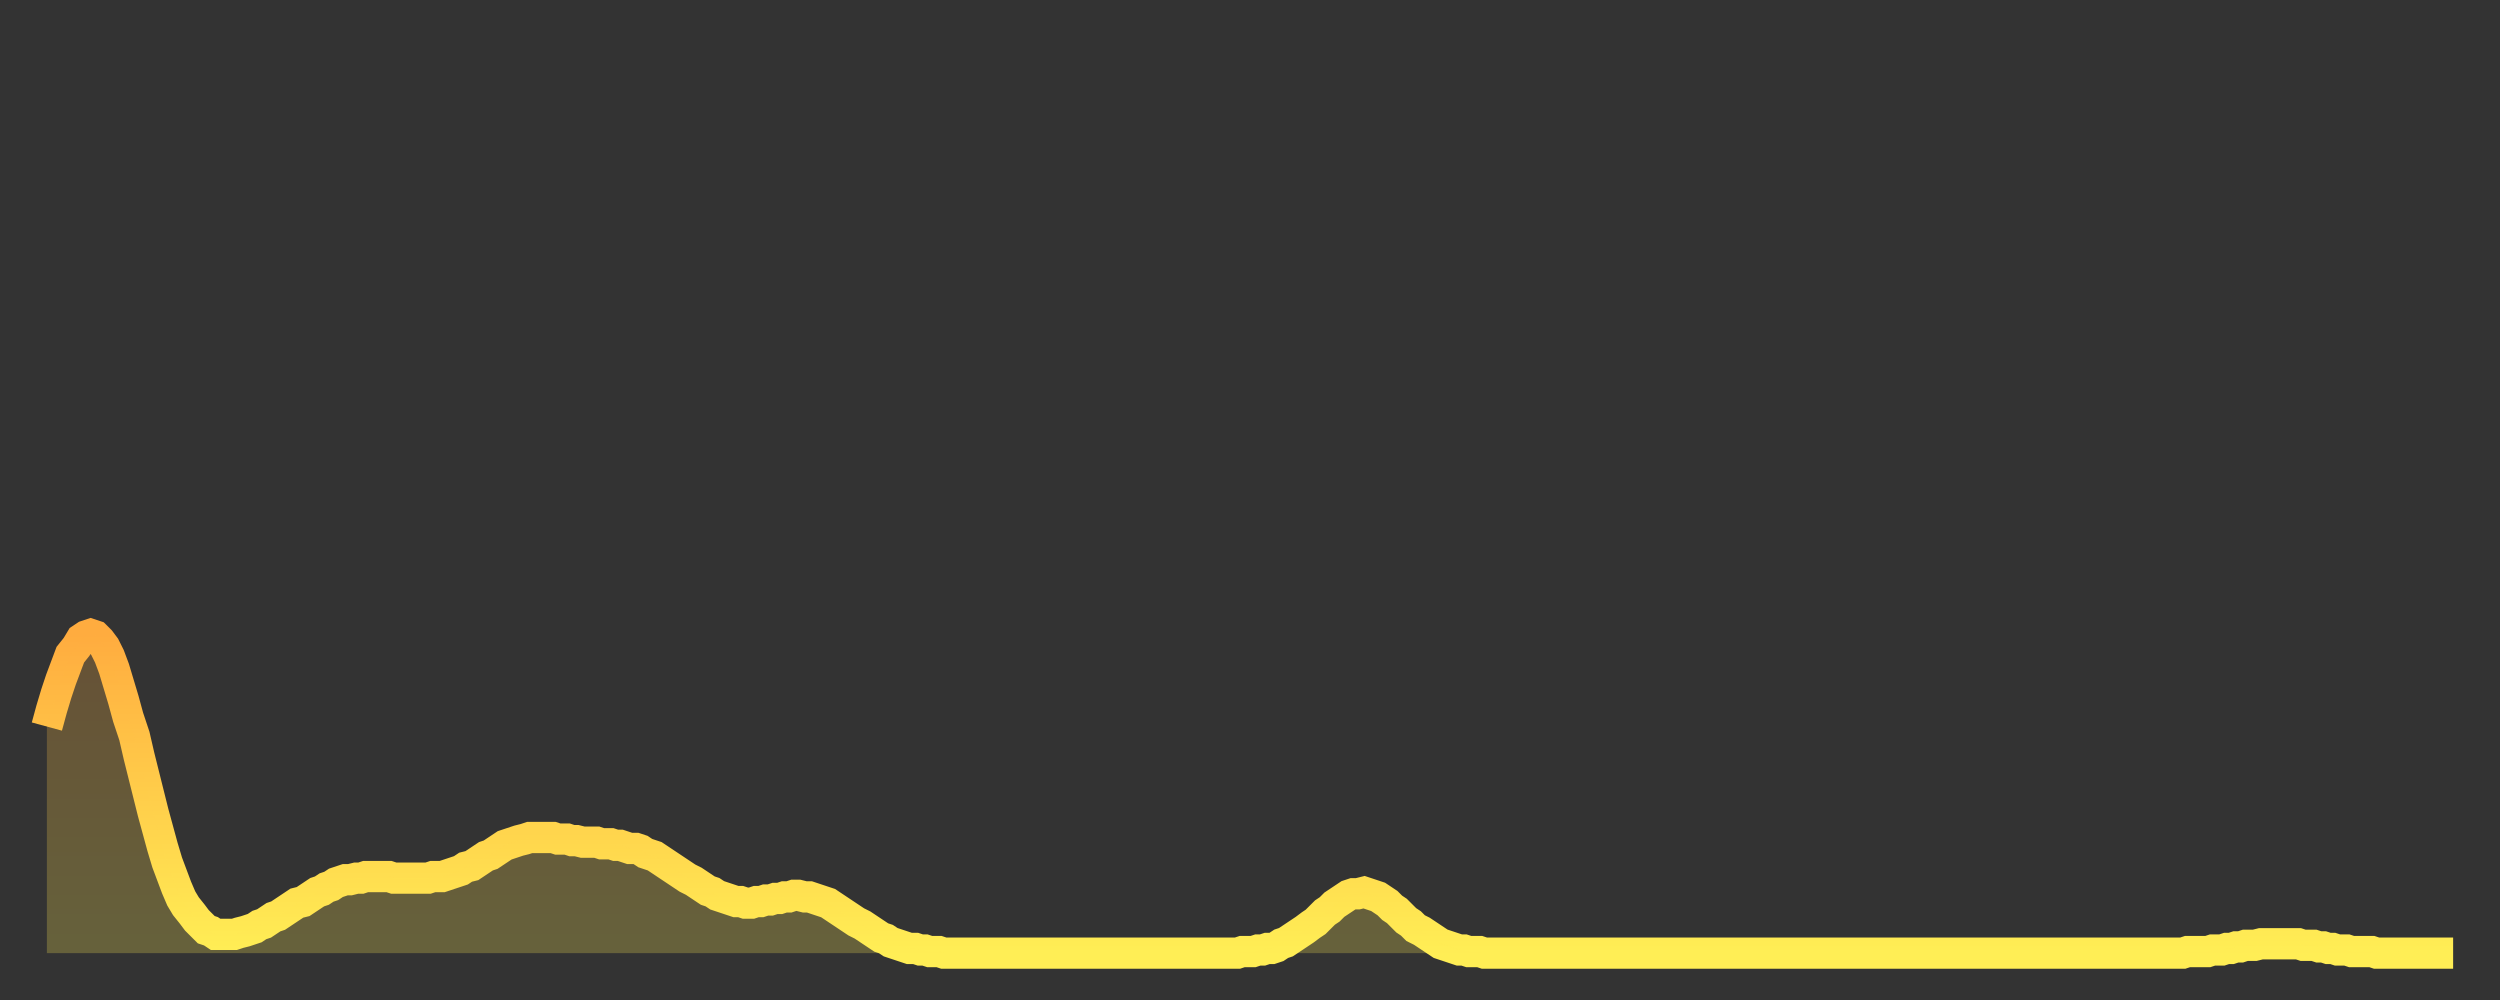
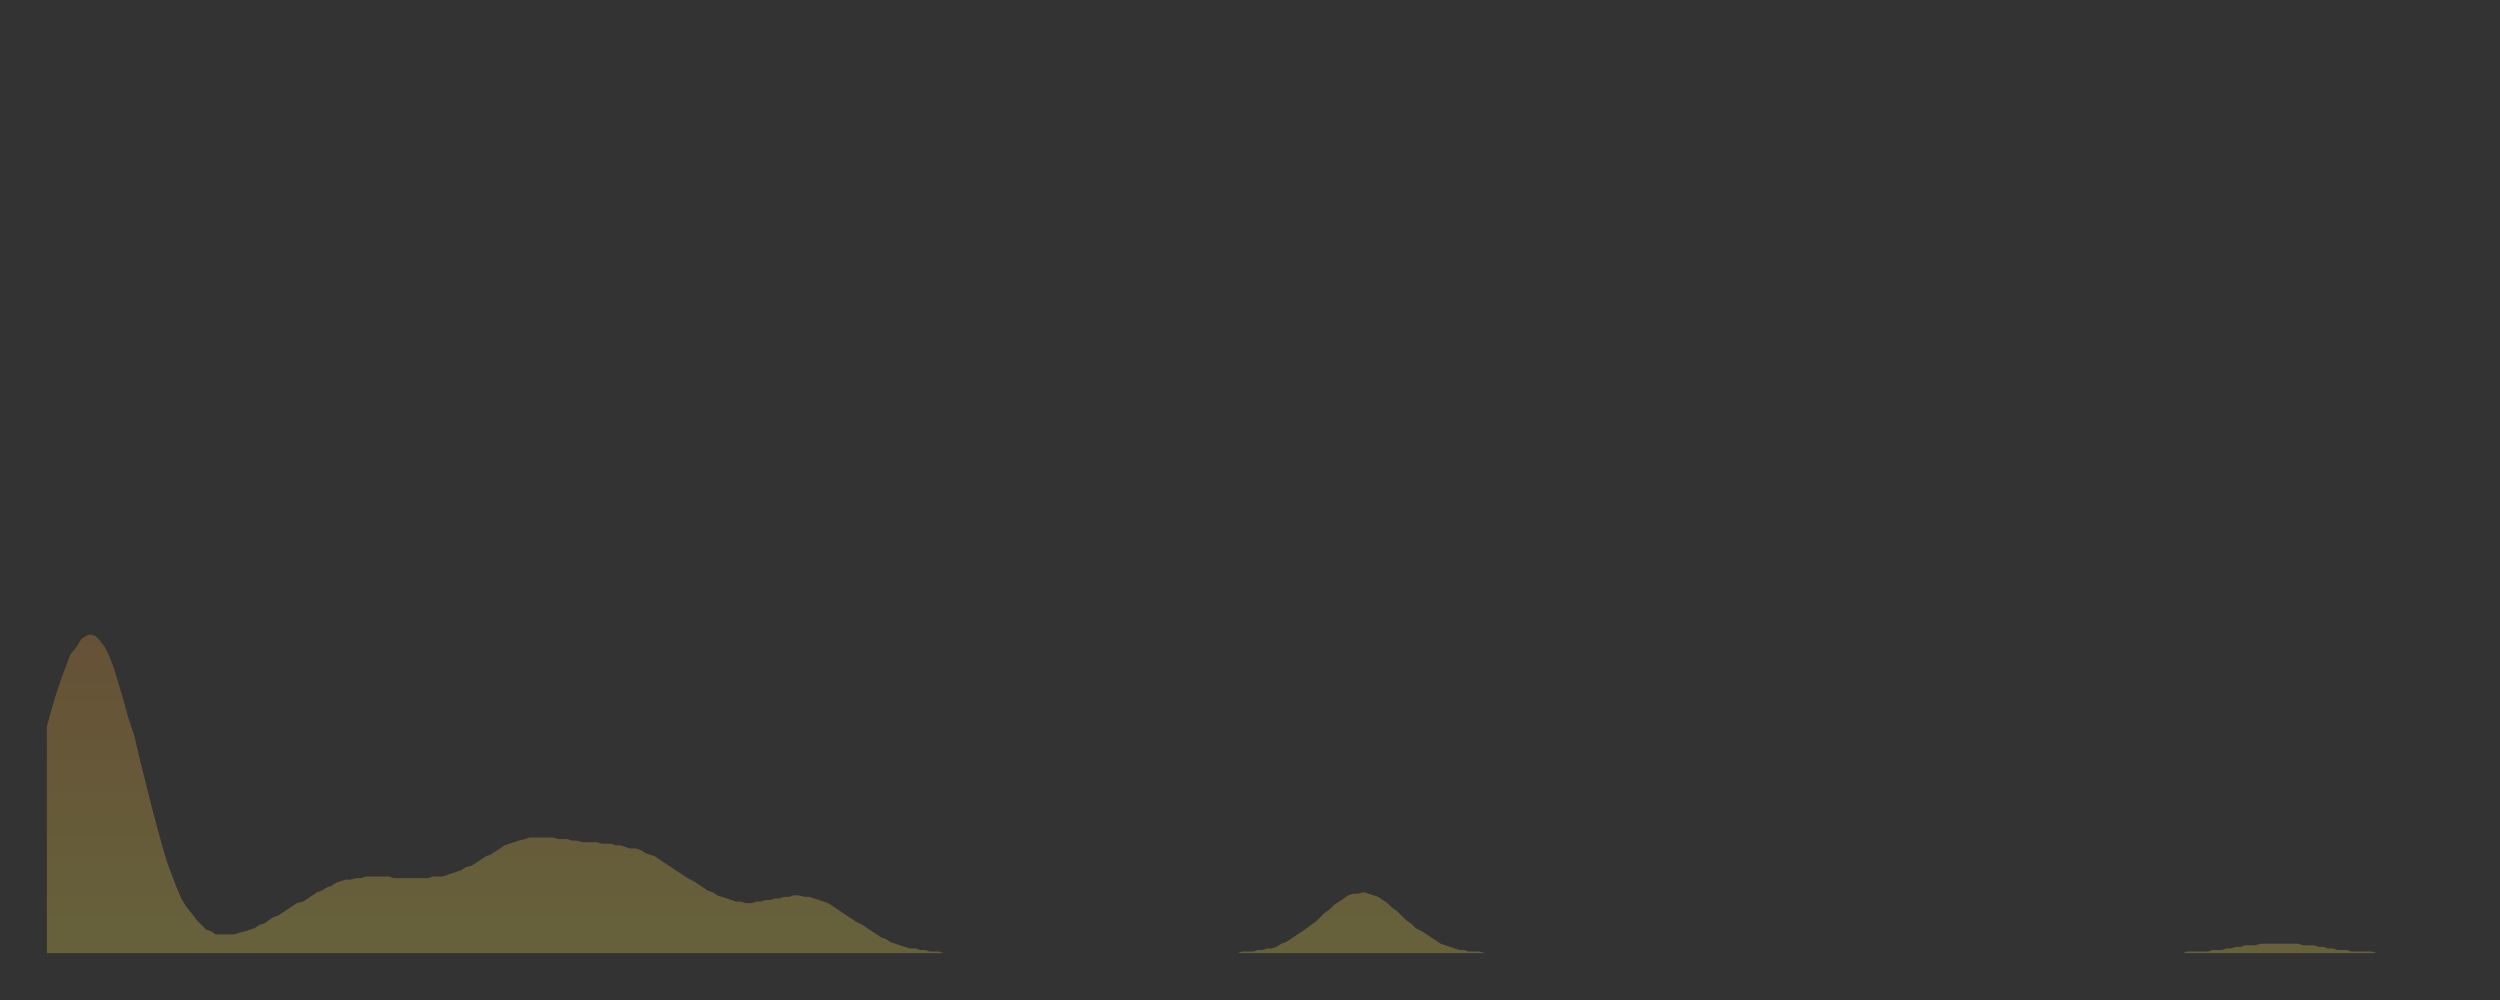
<svg xmlns="http://www.w3.org/2000/svg" baseProfile="full" height="64" version="1.1" width="160">
  <rect width="100%" height="100%" fill="#333333" stroke="none" />
  <defs>
    <linearGradient id="id461898" x1="0" x2="0" y1="0" y2="1">
      <stop offset="0%" stop-color="#ffac3f" />
      <stop offset="50%" stop-color="#ffcd4a" />
      <stop offset="100%" stop-color="#ffee55" />
    </linearGradient>
  </defs>
  <g transform="translate(3,3)">
    <g>
-       <path d="M 0.0 43.5 0.3 42.4 0.6 41.4 0.9 40.5 1.2 39.7 1.5 38.9 1.9 38.4 2.2 37.9 2.5 37.7 2.8 37.6 3.1 37.7 3.4 38.0 3.7 38.4 4.0 39.0 4.3 39.8 4.6 40.8 4.9 41.8 5.2 42.9 5.6 44.1 5.9 45.4 6.2 46.6 6.5 47.8 6.8 49.0 7.1 50.1 7.4 51.2 7.7 52.2 8.0 53.0 8.3 53.8 8.6 54.5 8.9 55.0 9.3 55.5 9.6 55.9 9.9 56.2 10.2 56.5 10.5 56.6 10.8 56.8 11.1 56.8 11.4 56.8 11.7 56.8 12.0 56.8 12.3 56.7 12.7 56.6 13.0 56.5 13.3 56.4 13.6 56.2 13.9 56.1 14.2 55.9 14.5 55.7 14.8 55.6 15.1 55.4 15.4 55.2 15.7 55.0 16.0 54.8 16.4 54.7 16.7 54.5 17.0 54.3 17.3 54.1 17.6 54.0 17.9 53.8 18.2 53.7 18.5 53.5 18.8 53.4 19.1 53.3 19.4 53.3 19.8 53.2 20.1 53.2 20.4 53.1 20.7 53.1 21.0 53.1 21.3 53.1 21.6 53.1 21.9 53.1 22.2 53.2 22.5 53.2 22.8 53.2 23.1 53.2 23.5 53.2 23.8 53.2 24.1 53.2 24.4 53.2 24.7 53.1 25.0 53.1 25.3 53.1 25.6 53.0 25.9 52.9 26.2 52.8 26.5 52.7 26.8 52.5 27.2 52.4 27.5 52.2 27.8 52.0 28.1 51.8 28.4 51.7 28.7 51.5 29.0 51.3 29.3 51.1 29.6 51.0 29.9 50.9 30.2 50.8 30.6 50.7 30.9 50.6 31.2 50.6 31.5 50.6 31.8 50.6 32.1 50.6 32.4 50.6 32.7 50.7 33.0 50.7 33.3 50.7 33.6 50.8 33.9 50.8 34.3 50.9 34.6 50.9 34.9 50.9 35.2 50.9 35.5 51.0 35.8 51.0 36.1 51.0 36.4 51.1 36.7 51.1 37.0 51.2 37.3 51.3 37.7 51.3 38.0 51.4 38.3 51.6 38.6 51.7 38.9 51.8 39.2 52.0 39.5 52.2 39.8 52.4 40.1 52.6 40.4 52.8 40.7 53.0 41.0 53.2 41.4 53.4 41.7 53.6 42.0 53.8 42.3 54.0 42.6 54.1 42.9 54.3 43.2 54.4 43.5 54.5 43.8 54.6 44.1 54.7 44.4 54.7 44.7 54.8 45.1 54.8 45.4 54.7 45.7 54.7 46.0 54.6 46.3 54.6 46.6 54.5 46.9 54.5 47.2 54.4 47.5 54.4 47.8 54.3 48.1 54.3 48.5 54.4 48.8 54.4 49.1 54.5 49.4 54.6 49.7 54.7 50.0 54.8 50.3 55.0 50.6 55.2 50.9 55.4 51.2 55.6 51.5 55.8 51.8 56.0 52.2 56.2 52.5 56.4 52.8 56.6 53.1 56.8 53.4 57.0 53.7 57.1 54.0 57.3 54.3 57.4 54.6 57.5 54.9 57.6 55.2 57.7 55.6 57.7 55.9 57.8 56.2 57.8 56.5 57.9 56.8 57.9 57.1 57.9 57.4 58.0 57.7 58.0 58.0 58.0 58.3 58.0 58.6 58.0 58.9 58.0 59.3 58.0 59.6 58.0 59.9 58.0 60.2 58.0 60.5 58.0 60.8 58.0 61.1 58.0 61.4 58.0 61.7 58.0 62.0 58.0 62.3 58.0 62.6 58.0 63.0 58.0 63.3 58.0 63.6 58.0 63.9 58.0 64.2 58.0 64.5 58.0 64.8 58.0 65.1 58.0 65.4 58.0 65.7 58.0 66.0 58.0 66.4 58.0 66.7 58.0 67.0 58.0 67.3 58.0 67.6 58.0 67.9 58.0 68.2 58.0 68.5 58.0 68.8 58.0 69.1 58.0 69.4 58.0 69.7 58.0 70.1 58.0 70.4 58.0 70.7 58.0 71.0 58.0 71.3 58.0 71.6 58.0 71.9 58.0 72.2 58.0 72.5 58.0 72.8 58.0 73.1 58.0 73.5 58.0 73.8 58.0 74.1 58.0 74.4 58.0 74.7 58.0 75.0 58.0 75.3 58.0 75.6 58.0 75.9 58.0 76.2 58.0 76.5 57.9 76.8 57.9 77.2 57.9 77.5 57.8 77.8 57.8 78.1 57.7 78.4 57.7 78.7 57.6 79.0 57.4 79.3 57.3 79.6 57.1 79.9 56.9 80.2 56.7 80.5 56.5 80.9 56.2 81.2 56.0 81.5 55.7 81.8 55.4 82.1 55.2 82.4 54.9 82.7 54.7 83.0 54.5 83.3 54.3 83.6 54.2 83.9 54.2 84.3 54.1 84.6 54.2 84.9 54.3 85.2 54.4 85.5 54.6 85.8 54.8 86.1 55.1 86.4 55.3 86.7 55.6 87.0 55.9 87.3 56.1 87.6 56.4 88.0 56.6 88.3 56.8 88.6 57.0 88.9 57.2 89.2 57.4 89.5 57.5 89.8 57.6 90.1 57.7 90.4 57.8 90.7 57.8 91.0 57.9 91.4 57.9 91.7 57.9 92.0 58.0 92.3 58.0 92.6 58.0 92.9 58.0 93.2 58.0 93.5 58.0 93.8 58.0 94.1 58.0 94.4 58.0 94.7 58.0 95.1 58.0 95.4 58.0 95.7 58.0 96.0 58.0 96.3 58.0 96.6 58.0 96.9 58.0 97.2 58.0 97.5 58.0 97.8 58.0 98.1 58.0 98.4 58.0 98.8 58.0 99.1 58.0 99.4 58.0 99.7 58.0 100.0 58.0 100.3 58.0 100.6 58.0 100.9 58.0 101.2 58.0 101.5 58.0 101.8 58.0 102.2 58.0 102.5 58.0 102.8 58.0 103.1 58.0 103.4 58.0 103.7 58.0 104.0 58.0 104.3 58.0 104.6 58.0 104.9 58.0 105.2 58.0 105.5 58.0 105.9 58.0 106.2 58.0 106.5 58.0 106.8 58.0 107.1 58.0 107.4 58.0 107.7 58.0 108.0 58.0 108.3 58.0 108.6 58.0 108.9 58.0 109.3 58.0 109.6 58.0 109.9 58.0 110.2 58.0 110.5 58.0 110.8 58.0 111.1 58.0 111.4 58.0 111.7 58.0 112.0 58.0 112.3 58.0 112.6 58.0 113.0 58.0 113.3 58.0 113.6 58.0 113.9 58.0 114.2 58.0 114.5 58.0 114.8 58.0 115.1 58.0 115.4 58.0 115.7 58.0 116.0 58.0 116.3 58.0 116.7 58.0 117.0 58.0 117.3 58.0 117.6 58.0 117.9 58.0 118.2 58.0 118.5 58.0 118.8 58.0 119.1 58.0 119.4 58.0 119.7 58.0 120.1 58.0 120.4 58.0 120.7 58.0 121.0 58.0 121.3 58.0 121.6 58.0 121.9 58.0 122.2 58.0 122.5 58.0 122.8 58.0 123.1 58.0 123.4 58.0 123.8 58.0 124.1 58.0 124.4 58.0 124.7 58.0 125.0 58.0 125.3 58.0 125.6 58.0 125.9 58.0 126.2 58.0 126.5 58.0 126.8 58.0 127.2 58.0 127.5 58.0 127.8 58.0 128.1 58.0 128.4 58.0 128.7 58.0 129.0 58.0 129.3 58.0 129.6 58.0 129.9 58.0 130.2 58.0 130.5 58.0 130.9 58.0 131.2 58.0 131.5 58.0 131.8 58.0 132.1 58.0 132.4 58.0 132.7 58.0 133.0 58.0 133.3 58.0 133.6 58.0 133.9 58.0 134.2 58.0 134.6 58.0 134.9 58.0 135.2 58.0 135.5 58.0 135.8 58.0 136.1 58.0 136.4 58.0 136.7 58.0 137.0 57.9 137.3 57.9 137.6 57.9 138.0 57.9 138.3 57.9 138.6 57.8 138.9 57.8 139.2 57.8 139.5 57.7 139.8 57.7 140.1 57.6 140.4 57.6 140.7 57.5 141.0 57.5 141.3 57.5 141.7 57.4 142.0 57.4 142.3 57.4 142.6 57.4 142.9 57.4 143.2 57.4 143.5 57.4 143.8 57.4 144.1 57.4 144.4 57.5 144.7 57.5 145.1 57.5 145.4 57.6 145.7 57.6 146.0 57.7 146.3 57.7 146.6 57.8 146.9 57.8 147.2 57.8 147.5 57.9 147.8 57.9 148.1 57.9 148.4 57.9 148.8 57.9 149.1 58.0 149.4 58.0 149.7 58.0 150.0 58.0 150.3 58.0 150.6 58.0 150.9 58.0 151.2 58.0 151.5 58.0 151.8 58.0 152.1 58.0 152.5 58.0 152.8 58.0 153.1 58.0 153.4 58.0 153.7 58.0 154.0 58.0" fill="none" id="graph-curve" opacity="1" stroke="url(#id461898)" stroke-width="2" />
      <path d="M 0 58 L 0.0 43.5 0.3 42.4 0.6 41.4 0.9 40.5 1.2 39.7 1.5 38.9 1.9 38.4 2.2 37.9 2.5 37.7 2.8 37.6 3.1 37.7 3.4 38.0 3.7 38.4 4.0 39.0 4.3 39.8 4.6 40.8 4.9 41.8 5.2 42.9 5.6 44.1 5.9 45.4 6.2 46.6 6.5 47.8 6.8 49.0 7.1 50.1 7.4 51.2 7.7 52.2 8.0 53.0 8.3 53.8 8.6 54.5 8.9 55.0 9.3 55.5 9.6 55.9 9.9 56.2 10.2 56.5 10.5 56.6 10.8 56.8 11.1 56.8 11.4 56.8 11.7 56.8 12.0 56.8 12.3 56.7 12.7 56.6 13.0 56.5 13.3 56.4 13.6 56.2 13.9 56.1 14.2 55.9 14.5 55.7 14.8 55.6 15.1 55.4 15.4 55.2 15.7 55.0 16.0 54.8 16.4 54.7 16.7 54.5 17.0 54.3 17.3 54.1 17.6 54.0 17.9 53.8 18.2 53.7 18.5 53.5 18.8 53.4 19.1 53.3 19.4 53.3 19.8 53.2 20.1 53.2 20.4 53.1 20.7 53.1 21.0 53.1 21.3 53.1 21.6 53.1 21.9 53.1 22.2 53.2 22.5 53.2 22.8 53.2 23.1 53.2 23.5 53.2 23.8 53.2 24.1 53.2 24.4 53.2 24.7 53.1 25.0 53.1 25.3 53.1 25.6 53.0 25.9 52.9 26.2 52.8 26.5 52.7 26.8 52.5 27.2 52.4 27.5 52.2 27.8 52.0 28.1 51.8 28.4 51.7 28.7 51.5 29.0 51.3 29.3 51.1 29.6 51.0 29.9 50.9 30.2 50.8 30.6 50.7 30.9 50.6 31.2 50.6 31.5 50.6 31.8 50.6 32.1 50.6 32.4 50.6 32.7 50.7 33.0 50.7 33.3 50.7 33.6 50.8 33.9 50.8 34.3 50.9 34.6 50.9 34.9 50.9 35.2 50.9 35.5 51.0 35.8 51.0 36.1 51.0 36.4 51.1 36.7 51.1 37.0 51.2 37.3 51.3 37.7 51.3 38.0 51.4 38.3 51.6 38.6 51.7 38.9 51.8 39.2 52.0 39.5 52.2 39.8 52.4 40.1 52.6 40.4 52.8 40.7 53.0 41.0 53.2 41.4 53.4 41.7 53.6 42.0 53.8 42.3 54.0 42.6 54.1 42.9 54.3 43.2 54.4 43.5 54.5 43.8 54.6 44.1 54.7 44.4 54.7 44.7 54.8 45.1 54.8 45.4 54.7 45.7 54.7 46.0 54.6 46.3 54.6 46.6 54.5 46.9 54.5 47.2 54.4 47.5 54.4 47.8 54.3 48.1 54.3 48.5 54.4 48.8 54.4 49.1 54.5 49.4 54.6 49.7 54.7 50.0 54.8 50.3 55.0 50.6 55.2 50.9 55.4 51.2 55.6 51.5 55.8 51.8 56.0 52.2 56.2 52.5 56.4 52.8 56.6 53.1 56.8 53.4 57.0 53.7 57.1 54.0 57.3 54.3 57.4 54.6 57.5 54.9 57.6 55.2 57.7 55.6 57.7 55.9 57.8 56.2 57.8 56.5 57.9 56.8 57.9 57.1 57.9 57.4 58.0 57.7 58.0 58.0 58.0 58.3 58.0 58.6 58.0 58.9 58.0 59.3 58.0 59.6 58.0 59.9 58.0 60.2 58.0 60.5 58.0 60.8 58.0 61.1 58.0 61.4 58.0 61.7 58.0 62.0 58.0 62.3 58.0 62.6 58.0 63.0 58.0 63.3 58.0 63.6 58.0 63.9 58.0 64.2 58.0 64.5 58.0 64.8 58.0 65.1 58.0 65.4 58.0 65.7 58.0 66.0 58.0 66.4 58.0 66.7 58.0 67.0 58.0 67.3 58.0 67.6 58.0 67.9 58.0 68.2 58.0 68.5 58.0 68.8 58.0 69.1 58.0 69.4 58.0 69.7 58.0 70.1 58.0 70.4 58.0 70.7 58.0 71.0 58.0 71.3 58.0 71.6 58.0 71.9 58.0 72.2 58.0 72.5 58.0 72.8 58.0 73.1 58.0 73.5 58.0 73.8 58.0 74.1 58.0 74.4 58.0 74.7 58.0 75.0 58.0 75.3 58.0 75.6 58.0 75.9 58.0 76.2 58.0 76.5 57.9 76.8 57.9 77.2 57.9 77.5 57.8 77.8 57.8 78.1 57.7 78.4 57.7 78.7 57.6 79.0 57.4 79.3 57.3 79.6 57.1 79.9 56.9 80.2 56.7 80.5 56.5 80.9 56.2 81.2 56.0 81.5 55.7 81.8 55.4 82.1 55.2 82.4 54.9 82.7 54.7 83.0 54.5 83.3 54.3 83.6 54.2 83.9 54.2 84.3 54.1 84.6 54.2 84.9 54.3 85.2 54.4 85.5 54.6 85.8 54.8 86.1 55.1 86.4 55.3 86.7 55.6 87.0 55.9 87.3 56.1 87.6 56.4 88.0 56.6 88.3 56.8 88.6 57.0 88.9 57.2 89.2 57.4 89.5 57.5 89.8 57.6 90.1 57.7 90.4 57.8 90.7 57.8 91.0 57.9 91.4 57.9 91.7 57.9 92.0 58.0 92.3 58.0 92.6 58.0 92.9 58.0 93.2 58.0 93.5 58.0 93.8 58.0 94.1 58.0 94.4 58.0 94.7 58.0 95.1 58.0 95.4 58.0 95.7 58.0 96.0 58.0 96.3 58.0 96.6 58.0 96.9 58.0 97.2 58.0 97.5 58.0 97.8 58.0 98.1 58.0 98.4 58.0 98.8 58.0 99.1 58.0 99.4 58.0 99.7 58.0 100.0 58.0 100.3 58.0 100.6 58.0 100.9 58.0 101.2 58.0 101.5 58.0 101.8 58.0 102.2 58.0 102.5 58.0 102.8 58.0 103.1 58.0 103.4 58.0 103.7 58.0 104.0 58.0 104.3 58.0 104.6 58.0 104.9 58.0 105.2 58.0 105.5 58.0 105.9 58.0 106.2 58.0 106.5 58.0 106.8 58.0 107.1 58.0 107.4 58.0 107.7 58.0 108.0 58.0 108.3 58.0 108.6 58.0 108.9 58.0 109.3 58.0 109.6 58.0 109.9 58.0 110.2 58.0 110.5 58.0 110.8 58.0 111.1 58.0 111.4 58.0 111.7 58.0 112.0 58.0 112.3 58.0 112.6 58.0 113.0 58.0 113.3 58.0 113.6 58.0 113.9 58.0 114.2 58.0 114.5 58.0 114.8 58.0 115.1 58.0 115.4 58.0 115.7 58.0 116.0 58.0 116.3 58.0 116.7 58.0 117.0 58.0 117.3 58.0 117.6 58.0 117.9 58.0 118.2 58.0 118.5 58.0 118.8 58.0 119.1 58.0 119.4 58.0 119.7 58.0 120.1 58.0 120.4 58.0 120.7 58.0 121.0 58.0 121.3 58.0 121.6 58.0 121.9 58.0 122.2 58.0 122.5 58.0 122.8 58.0 123.1 58.0 123.4 58.0 123.8 58.0 124.1 58.0 124.4 58.0 124.7 58.0 125.0 58.0 125.3 58.0 125.6 58.0 125.9 58.0 126.2 58.0 126.5 58.0 126.8 58.0 127.2 58.0 127.5 58.0 127.8 58.0 128.1 58.0 128.4 58.0 128.7 58.0 129.0 58.0 129.3 58.0 129.6 58.0 129.9 58.0 130.2 58.0 130.5 58.0 130.9 58.0 131.2 58.0 131.5 58.0 131.8 58.0 132.1 58.0 132.4 58.0 132.7 58.0 133.0 58.0 133.3 58.0 133.6 58.0 133.9 58.0 134.2 58.0 134.6 58.0 134.9 58.0 135.2 58.0 135.5 58.0 135.8 58.0 136.1 58.0 136.4 58.0 136.7 58.0 137.0 57.9 137.3 57.9 137.6 57.9 138.0 57.9 138.3 57.9 138.6 57.8 138.9 57.8 139.2 57.8 139.5 57.7 139.8 57.7 140.1 57.6 140.4 57.6 140.7 57.5 141.0 57.5 141.3 57.5 141.7 57.4 142.0 57.4 142.3 57.4 142.6 57.4 142.9 57.4 143.2 57.4 143.5 57.4 143.8 57.4 144.1 57.4 144.4 57.5 144.7 57.5 145.1 57.5 145.4 57.6 145.7 57.6 146.0 57.7 146.3 57.7 146.6 57.8 146.9 57.8 147.2 57.8 147.5 57.9 147.8 57.9 148.1 57.9 148.4 57.9 148.8 57.9 149.1 58.0 149.4 58.0 149.7 58.0 150.0 58.0 150.3 58.0 150.6 58.0 150.9 58.0 151.2 58.0 151.5 58.0 151.8 58.0 152.1 58.0 152.5 58.0 152.8 58.0 153.1 58.0 153.4 58.0 153.7 58.0 154.0 58.0 154 58" fill="url(#id461898)" fill-opacity=".25" id="graph-shadow" />
    </g>
  </g>
</svg>